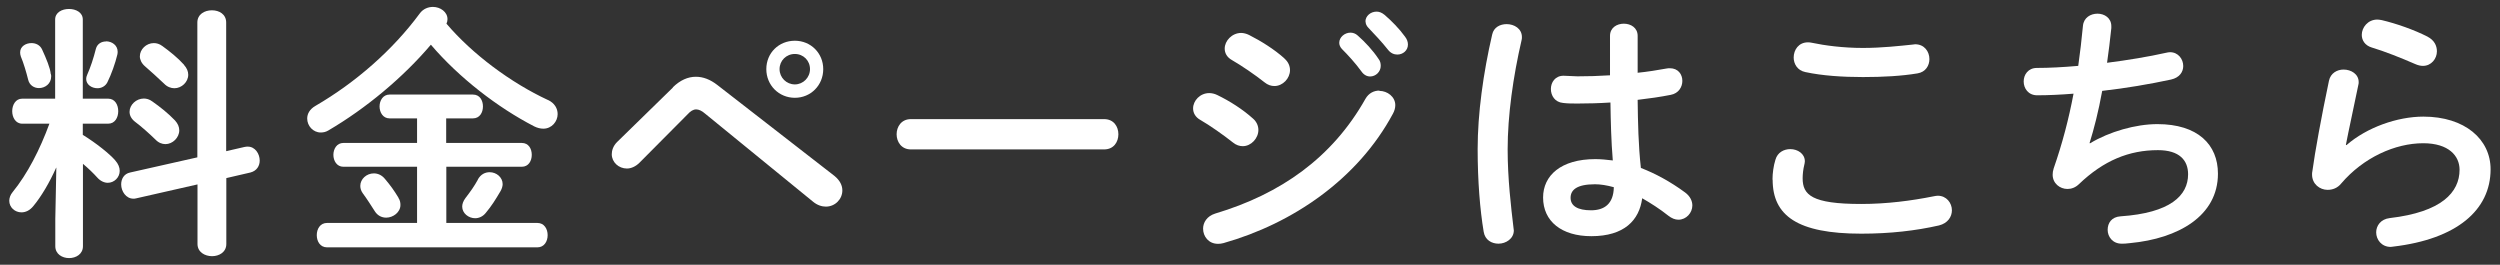
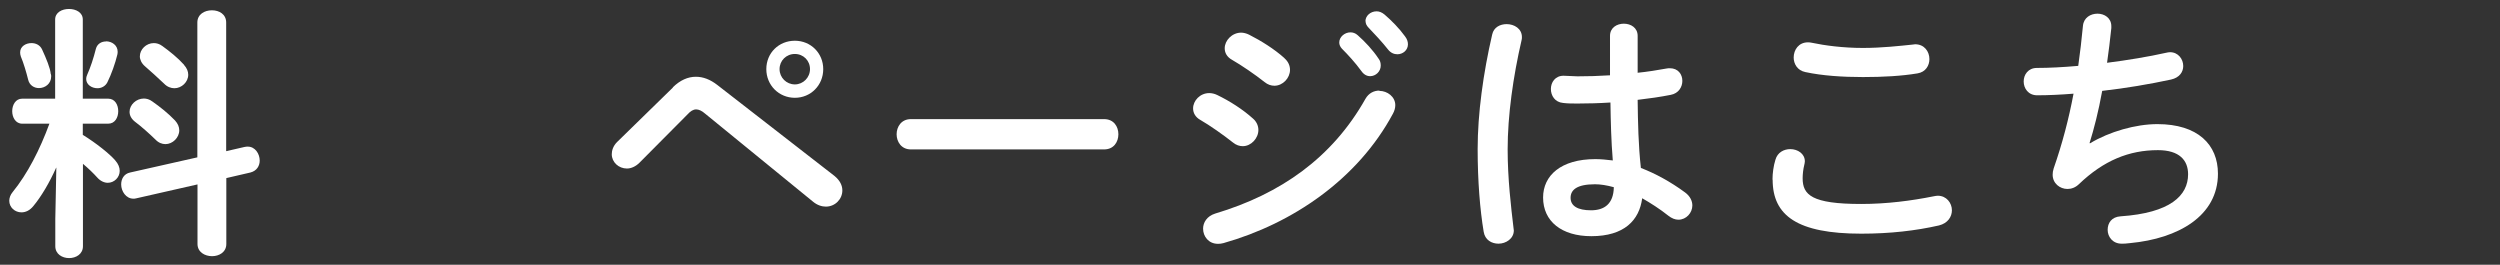
<svg xmlns="http://www.w3.org/2000/svg" width="170" height="18" viewBox="0 0 170 18">
  <rect x="0" y="0" width="170" height="18" fill="#333333" stroke="none" />
  <path d="m3.82,11.4c-.45,1.01-1.01,1.96-1.55,2.61-.25.31-.54.43-.81.43-.45,0-.83-.34-.83-.79,0-.18.07-.4.23-.59,1.01-1.24,1.85-2.88,2.5-4.65h-1.85c-.45,0-.68-.43-.68-.85s.23-.85.67-.85h2.25V1.33c0-.49.47-.72.94-.72s.94.23.94.72v5.38h1.73c.45,0,.68.41.68.85s-.23.85-.68.85h-1.73v.76c.94.58,1.84,1.31,2.2,1.73.22.25.31.49.31.72,0,.45-.38.81-.81.81-.23,0-.49-.11-.7-.34-.29-.32-.63-.65-.99-.95v5.6c0,.54-.47.81-.94.81s-.94-.27-.94-.81v-1.84l.07-3.49Zm-.36-6.36c.02.05.02.11.02.16,0,.49-.41.79-.83.79-.32,0-.65-.18-.74-.59-.11-.45-.31-1.13-.49-1.55-.04-.11-.05-.2-.05-.29,0-.4.38-.63.77-.63.29,0,.58.13.72.43.29.63.56,1.28.59,1.67Zm3.75-2.23c.4,0,.79.27.79.7,0,.05,0,.13-.02.2-.14.59-.41,1.35-.68,1.89-.14.27-.41.4-.67.4-.4,0-.77-.25-.77-.63,0-.09.02-.18.07-.29.22-.49.43-1.12.59-1.76.09-.34.38-.5.68-.5Zm9.44,7.18c.07-.02.13-.02.2-.02.5,0,.81.49.81.95,0,.36-.2.7-.63.81l-1.64.38v4.48c0,.56-.49.83-.97.83s-.99-.27-.99-.83v-4.05l-4.18.95c-.07.02-.13.02-.18.02-.5,0-.83-.5-.83-.97,0-.36.18-.72.61-.81l4.57-1.03V1.53c0-.56.49-.83.99-.83s.97.27.97.83v8.75l1.26-.29Zm-4.75-1.8c.2.22.29.45.29.67,0,.5-.45.94-.94.94-.23,0-.47-.09-.68-.31-.41-.4-.97-.9-1.4-1.22-.25-.2-.36-.43-.36-.67,0-.47.45-.9.97-.9.18,0,.38.05.58.2.54.38,1.06.79,1.55,1.3Zm.61-3.78c.2.22.29.45.29.67,0,.5-.45.92-.94.92-.23,0-.49-.09-.7-.31-.43-.41-.92-.85-1.31-1.19-.23-.2-.34-.45-.34-.67,0-.47.43-.9.95-.9.18,0,.38.05.58.2.5.36,1.06.81,1.48,1.28Z" style="fill:#fff;stroke-width:0px" />
-   <path d="m37.25,6.79c.47.22.67.59.67.97,0,.5-.4.99-.97.99-.2,0-.41-.05-.63-.16-2.48-1.28-5.11-3.31-7.02-5.55-1.91,2.25-4.43,4.34-6.97,5.83-.18.11-.36.14-.52.14-.52,0-.92-.45-.92-.95,0-.31.16-.63.56-.86,2.75-1.6,5.26-3.8,7.09-6.28.23-.32.58-.45.9-.45.5,0,.99.34.99.83,0,.11-.02.2-.07.31,1.76,2.07,4.38,4.02,6.9,5.19Zm-6.9,2.93h5.13c.47,0,.68.4.68.81s-.22.81-.68.81h-5.13v3.82h6.19c.47,0,.7.41.7.83s-.23.83-.7.83h-14.3c-.47,0-.7-.41-.7-.83s.23-.83.7-.83h6.12v-3.82h-5.01c-.45,0-.68-.41-.68-.81s.23-.81.68-.81h5.01v-1.67h-1.87c-.45,0-.68-.41-.68-.81s.23-.81.68-.81h5.67c.47,0,.68.4.68.81s-.22.81-.68.81h-1.82v1.67Zm-3.26,3.73c.11.16.14.32.14.49,0,.49-.49.86-.97.86-.29,0-.58-.13-.77-.43-.29-.45-.5-.79-.83-1.24-.11-.16-.16-.32-.16-.49,0-.47.43-.85.92-.85.27,0,.54.11.76.38.38.45.61.77.92,1.28Zm5.4-1.24c.2-.36.5-.5.81-.5.45,0,.88.34.88.81,0,.14-.05.31-.14.47-.36.61-.61,1.01-1.01,1.49-.2.25-.47.36-.72.36-.45,0-.88-.34-.88-.79,0-.18.07-.38.22-.58.36-.47.59-.79.85-1.26Z" style="fill:#fff;stroke-width:0px" />
  <path d="m45.75,5.94c.5-.49,1.03-.72,1.57-.72.49,0,.97.18,1.46.56l7.96,6.18c.38.31.54.65.54.99,0,.59-.49,1.1-1.12,1.1-.27,0-.58-.09-.88-.34l-7.33-5.98c-.23-.2-.43-.29-.61-.29-.2,0-.38.11-.59.34l-3.26,3.28c-.27.27-.58.4-.86.4-.56,0-1.03-.43-1.03-.97,0-.25.09-.56.36-.83l3.8-3.71Zm10.23-1.24c0,1.1-.85,1.95-1.93,1.95s-1.94-.85-1.94-1.95.85-1.93,1.94-1.93,1.93.85,1.93,1.93Zm-.9,0c0-.58-.45-1.03-1.03-1.03s-1.04.45-1.04,1.03.47,1.04,1.04,1.04,1.03-.47,1.03-1.04Z" style="fill:#fff;stroke-width:0px" />
  <path d="m75.08,8.1c.65,0,.97.5.97,1.03s-.32,1.03-.97,1.03h-13.14c-.65,0-.97-.52-.97-1.03s.32-1.03.97-1.03h13.14Z" style="fill:#fff;stroke-width:0px" />
-   <path d="m85.19,8.05c.27.23.38.52.38.79,0,.56-.49,1.1-1.06,1.1-.22,0-.45-.07-.67-.25-.63-.5-1.58-1.17-2.21-1.53-.36-.2-.5-.5-.5-.79,0-.52.47-1.04,1.1-1.04.16,0,.36.04.54.13.85.41,1.73.97,2.43,1.6Zm8.61-1.87c.54,0,1.08.4,1.08.97,0,.18-.05.38-.16.58-2.39,4.45-6.82,7.47-11.52,8.8-.13.04-.27.05-.38.05-.63,0-1.01-.5-1.01-1.03,0-.41.25-.85.83-1.03,4.45-1.33,7.96-3.8,10.21-7.8.23-.4.59-.56.95-.56Zm-6.46-2.2c.27.23.38.52.38.79,0,.56-.49,1.08-1.06,1.08-.22,0-.45-.07-.67-.25-.63-.5-1.58-1.15-2.21-1.51-.36-.2-.5-.49-.5-.79,0-.52.49-1.06,1.12-1.06.16,0,.36.05.54.14.81.41,1.71.97,2.41,1.6Zm3.73-1.08c0-.36.36-.68.76-.68.16,0,.34.05.5.2.49.43,1.03,1.01,1.4,1.57.13.16.16.32.16.49,0,.4-.34.72-.72.72-.22,0-.43-.11-.59-.34-.43-.59-.92-1.12-1.33-1.53-.13-.14-.18-.29-.18-.41Zm1.78-1.44c0-.36.34-.67.76-.67.18,0,.36.07.54.22.47.4,1.01.95,1.39,1.48.14.18.2.36.2.54,0,.4-.34.68-.72.68-.22,0-.45-.09-.63-.32-.41-.52-.92-1.06-1.33-1.49-.14-.14-.2-.29-.2-.43Z" style="fill:#fff;stroke-width:0px" />
+   <path d="m85.19,8.05c.27.23.38.52.38.79,0,.56-.49,1.1-1.06,1.1-.22,0-.45-.07-.67-.25-.63-.5-1.58-1.17-2.21-1.53-.36-.2-.5-.5-.5-.79,0-.52.47-1.04,1.1-1.04.16,0,.36.04.54.13.85.41,1.73.97,2.43,1.6Zm8.61-1.87c.54,0,1.08.4,1.08.97,0,.18-.05.38-.16.58-2.39,4.45-6.82,7.47-11.52,8.8-.13.04-.27.05-.38.05-.63,0-1.01-.5-1.01-1.03,0-.41.25-.85.83-1.03,4.45-1.33,7.96-3.8,10.21-7.8.23-.4.59-.56.95-.56m-6.46-2.2c.27.23.38.52.38.79,0,.56-.49,1.08-1.06,1.08-.22,0-.45-.07-.67-.25-.63-.5-1.58-1.15-2.21-1.51-.36-.2-.5-.49-.5-.79,0-.52.49-1.06,1.12-1.06.16,0,.36.05.54.14.81.41,1.71.97,2.41,1.6Zm3.73-1.08c0-.36.36-.68.76-.68.16,0,.34.05.5.2.49.43,1.03,1.01,1.4,1.57.13.16.16.32.16.49,0,.4-.34.72-.72.72-.22,0-.43-.11-.59-.34-.43-.59-.92-1.12-1.33-1.53-.13-.14-.18-.29-.18-.41Zm1.78-1.44c0-.36.34-.67.76-.67.18,0,.36.07.54.22.47.4,1.01.95,1.39,1.48.14.18.2.36.2.54,0,.4-.34.68-.72.68-.22,0-.45-.09-.63-.32-.41-.52-.92-1.06-1.33-1.49-.14-.14-.2-.29-.2-.43Z" style="fill:#fff;stroke-width:0px" />
  <path d="m102.45,1.64c.52,0,1.04.31,1.04.88,0,.05,0,.13-.02.2-.58,2.5-.95,5.13-.95,7.44,0,2,.23,3.91.4,5.35,0,.05.02.11.02.16,0,.56-.54.9-1.04.9-.47,0-.92-.25-1.01-.81-.25-1.49-.41-3.46-.41-5.62,0-2.41.38-5.17.99-7.8.11-.49.54-.7.99-.7Zm8.89,3.31c.7-.07,1.37-.18,1.98-.29.09-.02.16-.02.23-.02.56,0,.85.41.85.86,0,.41-.25.85-.79.95-.7.14-1.48.25-2.25.34.02,1.55.05,3.1.22,4.63.99.38,2.02.94,3.01,1.67.34.25.49.58.49.88,0,.5-.41.97-.95.97-.22,0-.45-.09-.68-.27-.59-.47-1.21-.86-1.78-1.19-.2,1.5-1.22,2.58-3.46,2.58-2.02,0-3.28-1.01-3.28-2.63,0-1.49,1.21-2.61,3.55-2.61.38,0,.77.04,1.19.09-.11-1.31-.14-2.63-.16-3.94-.77.05-1.53.07-2.23.07-.36,0-.68,0-.99-.04-.56-.05-.83-.5-.83-.95s.29-.9.86-.9c.32,0,.63.04.95.04.7,0,1.44-.02,2.21-.07v-2.68c0-.56.47-.83.94-.83s.94.27.94.83v2.5Zm-1.6,7.78c-.47-.13-.9-.2-1.28-.2-1.26,0-1.66.4-1.66.92,0,.56.49.85,1.39.85s1.53-.43,1.55-1.57Z" style="fill:#fff;stroke-width:0px" />
  <path d="m120.53,12.21c0-.43.07-.94.2-1.35.14-.5.58-.72,1.01-.72.5,0,.99.31.99.83,0,.07-.02.16-.04.25-.07.27-.11.63-.11.9,0,1.13.61,1.75,3.98,1.75,1.75,0,3.42-.22,4.92-.52.11-.02.2-.04.29-.04.59,0,.96.49.96.99,0,.43-.27.88-.88,1.03-1.58.36-3.33.56-5.28.56-4.34,0-6.03-1.22-6.03-3.67Zm6.14-8.95c1.31,0,2.52-.14,3.4-.23.05,0,.11-.02.16-.02.63,0,.97.5.97,1.01,0,.43-.25.88-.81.97-1.08.18-2.34.25-3.71.25s-2.77-.09-3.92-.34c-.54-.11-.79-.56-.79-.99,0-.52.34-1.03.96-1.03.07,0,.16,0,.23.02.95.2,2.18.36,3.51.36Z" style="fill:#fff;stroke-width:0px" />
  <path d="m142.13,9.74c1.31-.79,3.1-1.3,4.57-1.3,2.75,0,4.12,1.39,4.12,3.37,0,2.88-2.7,4.41-5.96,4.72-.29.04-.45.04-.59.04-.61,0-.95-.47-.95-.94s.27-.88.88-.92c3.38-.23,4.59-1.41,4.59-2.86,0-.94-.58-1.64-2.05-1.64-1.96,0-3.69.7-5.38,2.32-.23.22-.5.32-.77.32-.52,0-1.01-.38-1.01-.97,0-.14.02-.27.07-.43.59-1.69,1.03-3.38,1.35-5.08-.88.07-1.71.11-2.47.11-.61,0-.92-.47-.92-.94s.31-.92.9-.92c.83,0,1.78-.05,2.81-.14.13-.9.23-1.8.32-2.72.05-.56.52-.83.99-.83s.94.29.94.85v.13c-.09.83-.18,1.62-.29,2.36,1.4-.18,2.81-.41,4.01-.68.09-.02.18-.04.27-.04.56,0,.9.47.9.94,0,.4-.25.79-.83.92-1.44.31-3.08.59-4.68.77-.25,1.39-.56,2.59-.86,3.55l.04.02Z" style="fill:#fff;stroke-width:0px" />
-   <path d="m159.57,9.86c1.37-1.19,3.44-1.93,5.22-1.93,2.83,0,4.57,1.55,4.57,3.58,0,2.77-2.29,4.75-6.63,5.26-.05,0-.11.02-.16.02-.63,0-.99-.5-.99-.99,0-.45.31-.9.92-.97,3.53-.41,4.75-1.75,4.75-3.29,0-.94-.74-1.8-2.47-1.8-1.91,0-4.07.97-5.58,2.74-.25.31-.59.43-.92.43-.54,0-1.06-.4-1.06-1.04,0-.07,0-.14.02-.22.18-1.33.61-3.69,1.13-6.16.11-.52.56-.76.99-.76.52,0,1.03.31,1.03.85,0,.05,0,.13-.02.18-.34,1.67-.65,3.04-.85,4.09l.04.02Zm5.51-7.36c.45.23.63.61.63.99,0,.5-.38.99-.95.99-.16,0-.34-.04-.54-.13-.94-.41-2.07-.86-2.94-1.12-.47-.14-.68-.5-.68-.86,0-.5.41-1.04,1.06-1.04.09,0,.2.02.31.04.97.23,2.18.65,3.12,1.13Z" style="fill:#fff;stroke-width:0px" />
-   <rect width="170" height="18" style="fill:none;stroke-width:0px" />
</svg>